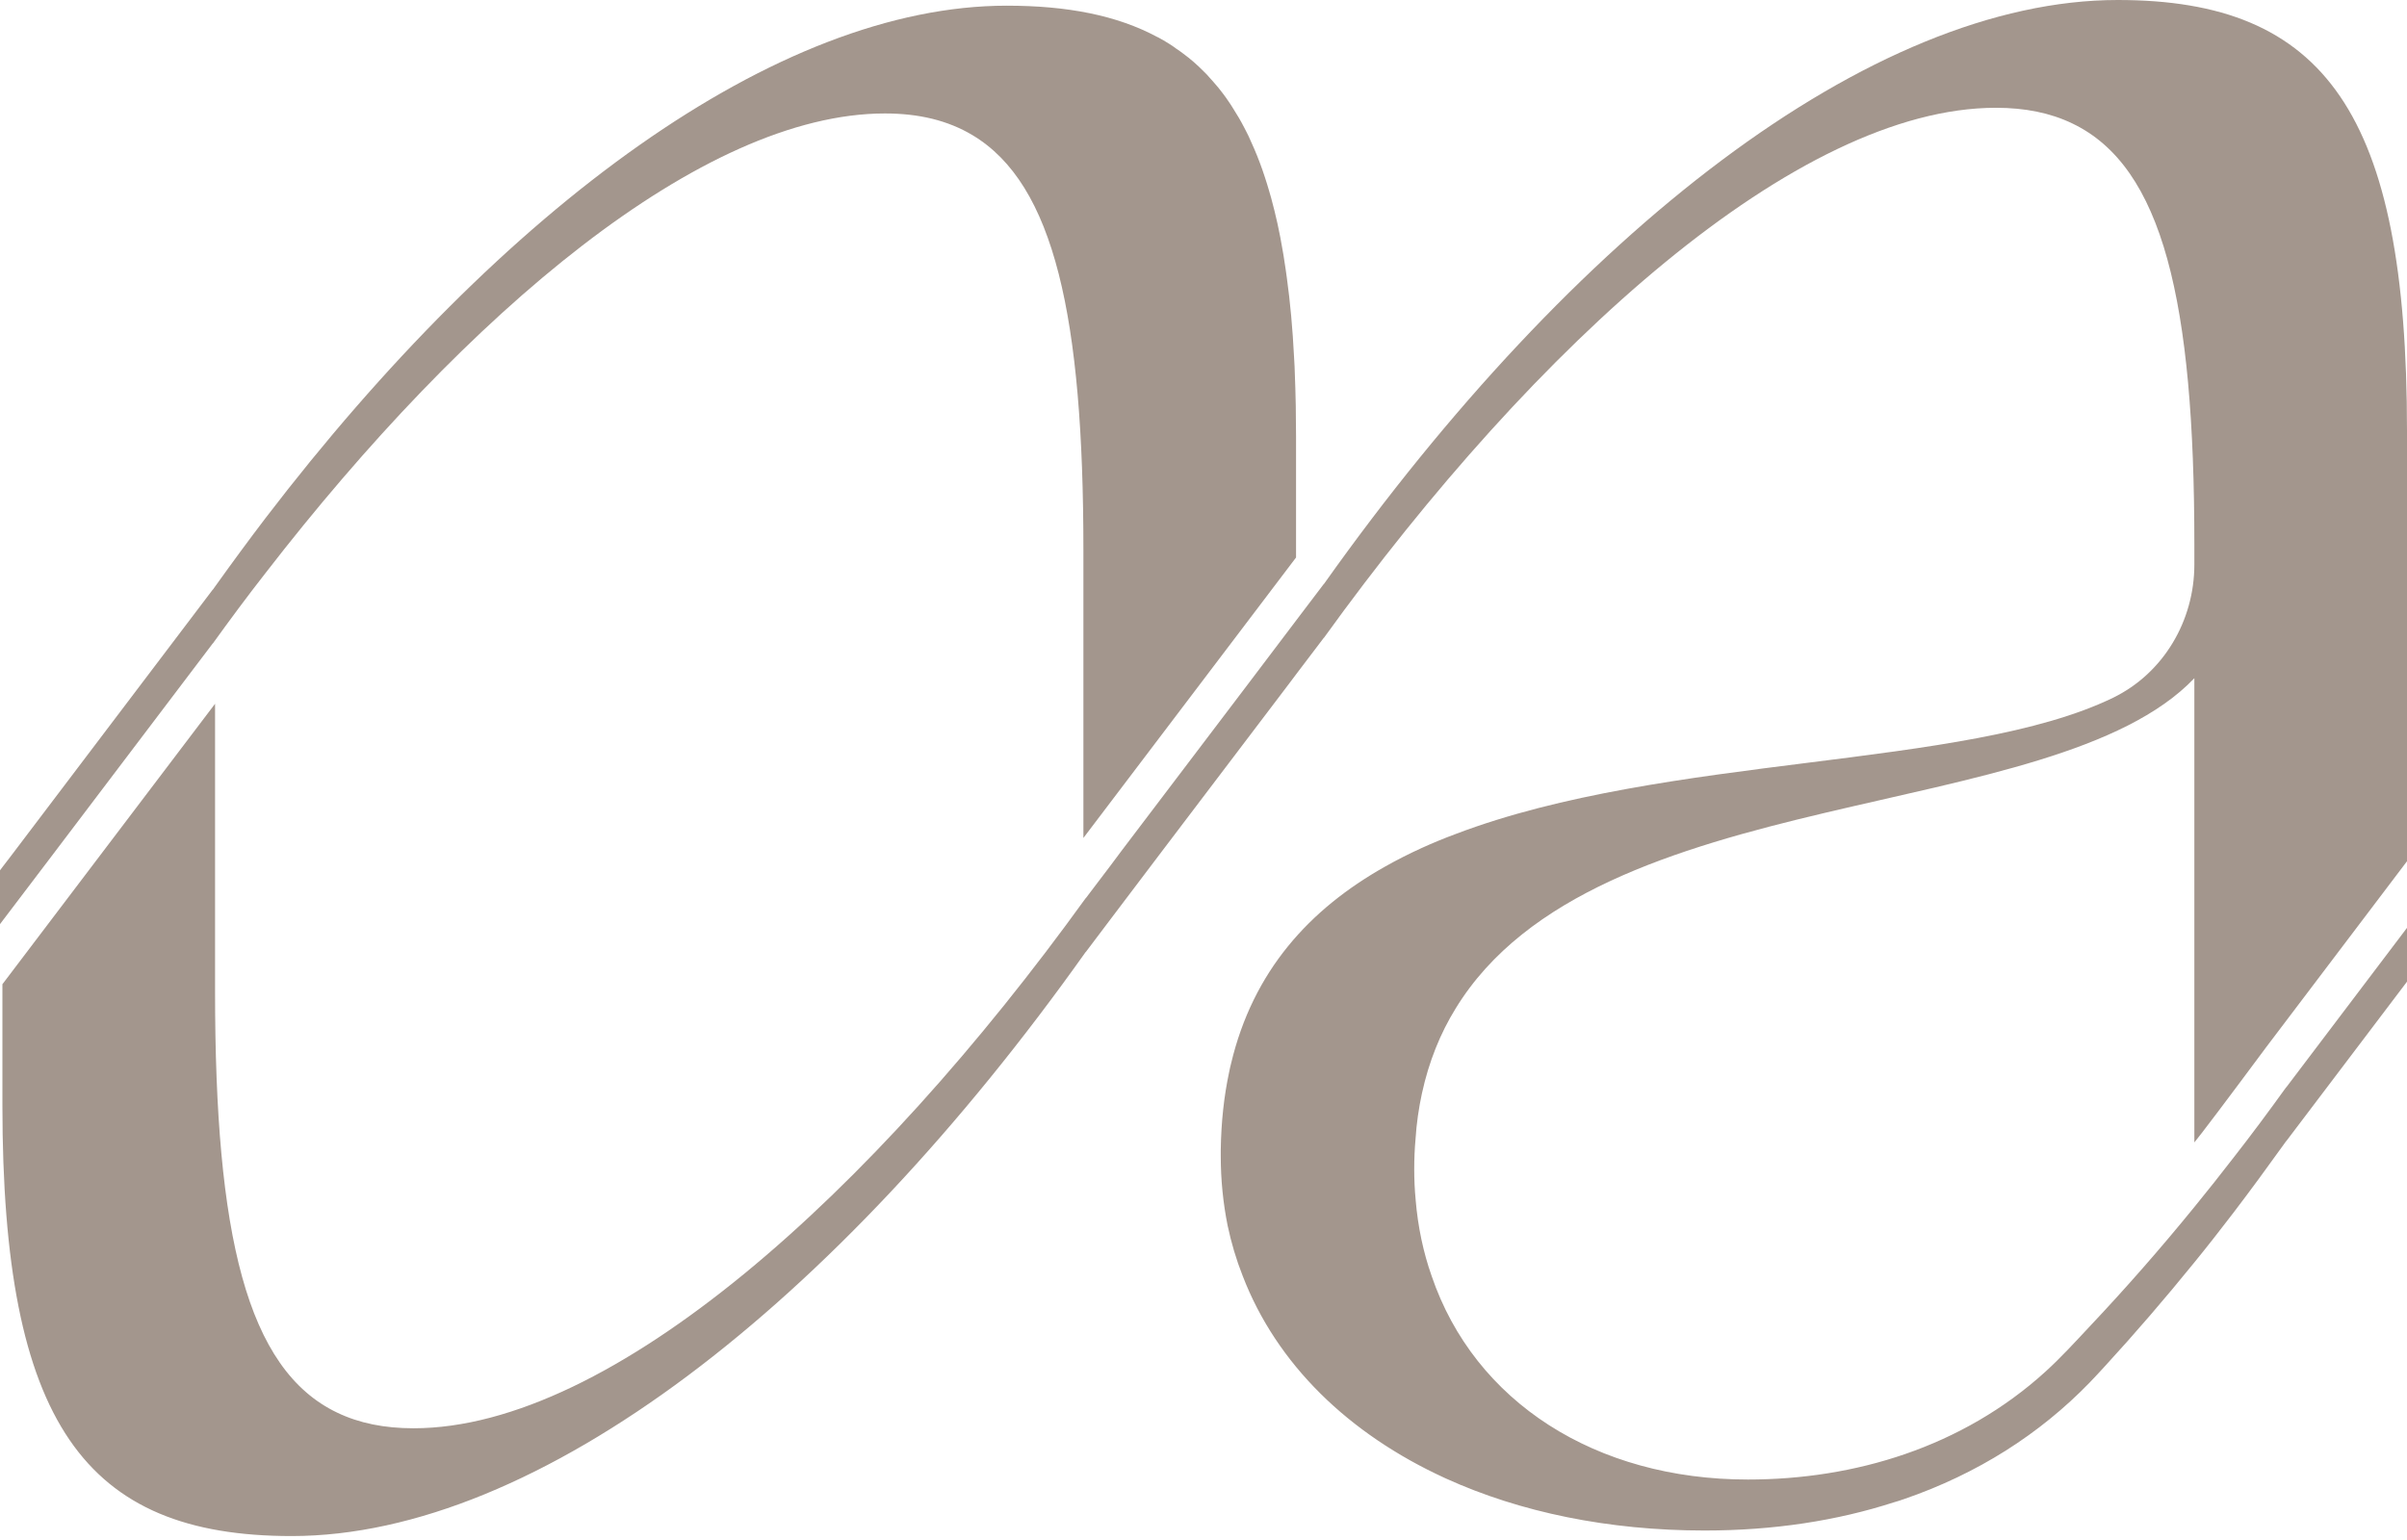
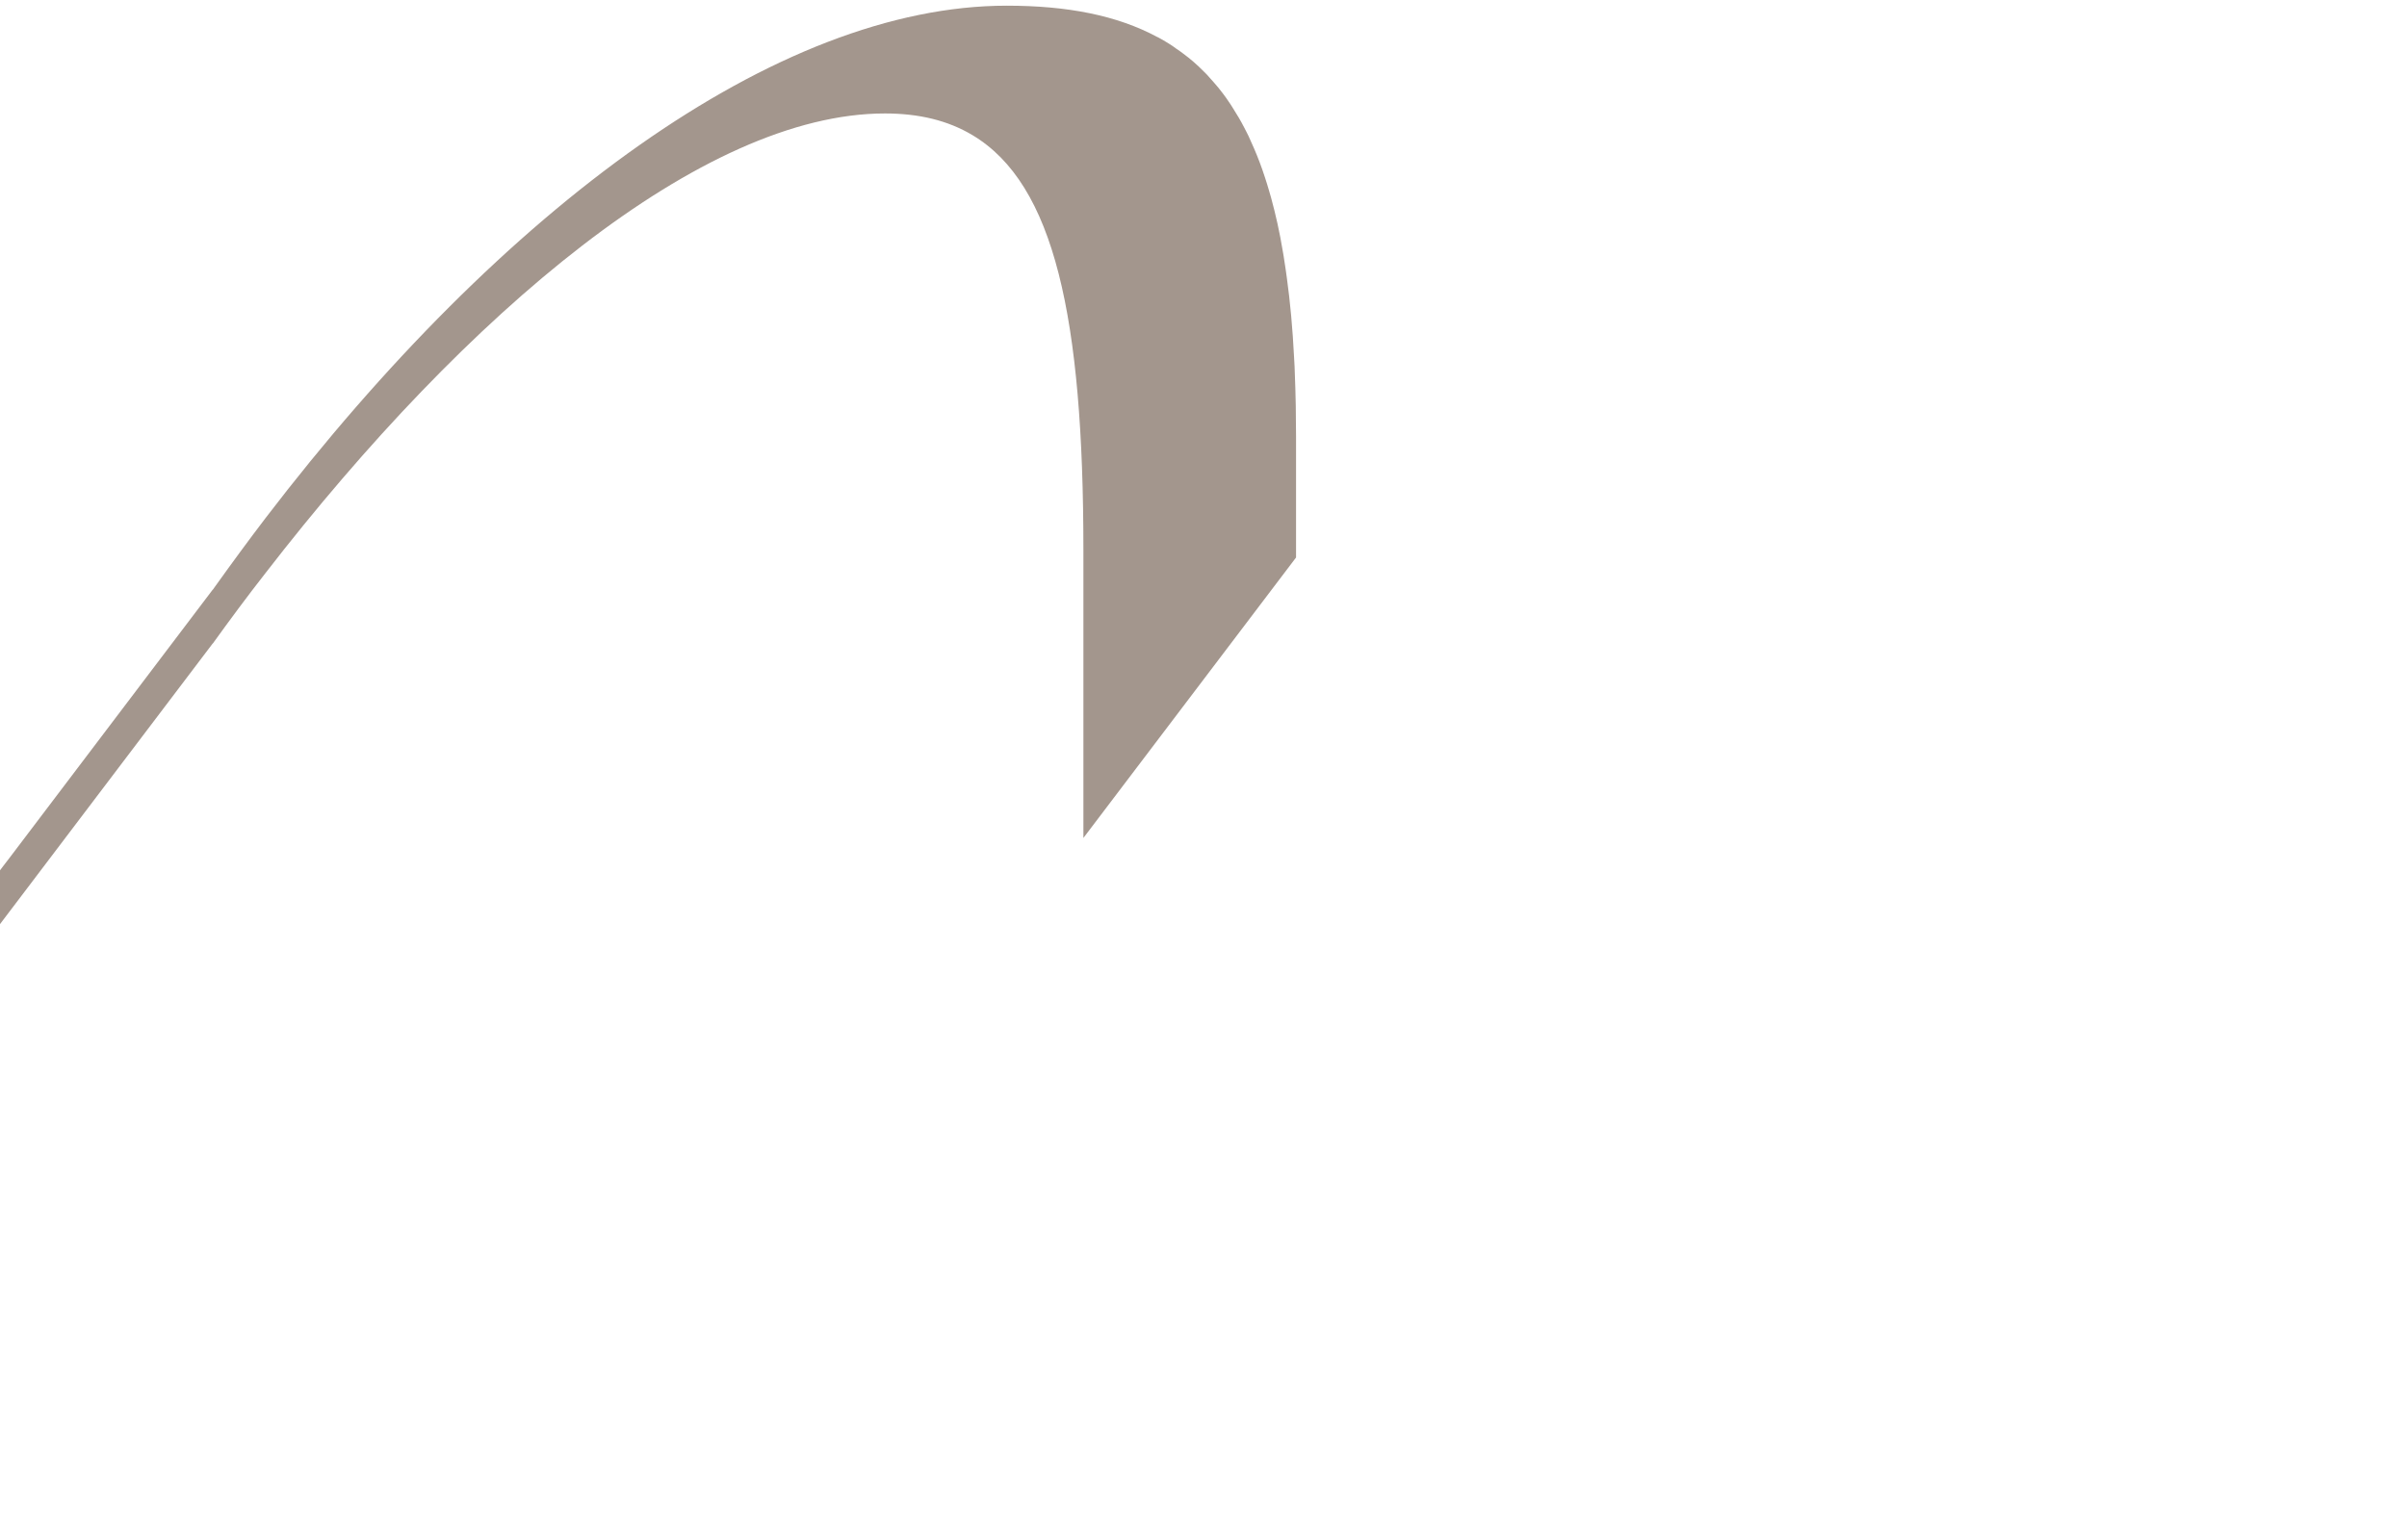
<svg xmlns="http://www.w3.org/2000/svg" width="611" height="391" viewBox="0 0 611 391" fill="none">
-   <path d="M557.021 290.086V172.212C521.108 209.857 405.146 197.85 369.52 256.047C365.626 262.357 362.705 269.533 360.939 277.682C360.145 281.36 359.568 285.254 359.316 289.328C359.1 291.744 358.992 294.232 358.992 296.828C358.992 299.425 359.1 302.093 359.352 304.617V304.689C359.929 311.54 361.299 317.994 363.391 323.944C374.316 356.072 405.146 375.687 443.691 375.687C470.807 375.687 498.103 367.466 519.197 348.319C523.163 344.713 526.805 340.711 530.555 336.708C539.497 327.225 548.367 317.129 557.021 306.492C560.375 302.381 563.692 298.199 566.973 293.944C571.517 288.138 575.952 282.153 580.315 276.095H580.351L611 235.602V249.268L580.351 289.761H580.315C580.062 290.086 579.846 290.446 579.594 290.771C575.411 296.612 571.228 302.309 566.973 307.898C563.692 312.189 560.375 316.444 557.021 320.555C549.593 329.713 542.057 338.475 534.449 346.769C533.115 348.247 531.745 349.689 530.411 351.096C517.754 364.149 501.997 374.209 483.499 380.591C482.598 380.915 481.696 381.204 480.795 381.456C466.336 386.144 450.218 388.632 432.694 388.632C408.247 388.632 385.891 383.98 367.141 375.471C366.996 375.399 366.888 375.363 366.744 375.29C342.297 364.076 324.051 346.372 315.434 323.944C313.811 319.833 312.549 315.579 311.611 311.143C310.494 305.518 309.881 299.677 309.881 293.583V291.961C309.989 284.857 310.71 278.295 312.008 272.237C312.152 271.516 312.297 270.831 312.477 270.146C318.066 246.528 332.417 230.843 351.564 220.061C354.556 218.367 357.693 216.78 360.939 215.302C363.715 214.04 366.6 212.85 369.52 211.768C423.066 191.395 498.752 195.434 536.36 177.188C549.197 170.95 557.021 157.609 557.021 143.366V138.21C557.021 76.731 549.089 42.332 526.012 31.334C520.459 28.666 514.04 27.368 506.649 27.368C456.276 27.368 390.001 87.116 336.059 161.972H336.023L329.568 170.482L326.936 173.979L295.025 216.059L282.044 233.222L275.626 241.732H275.59C212.236 331.011 136.659 390.038 74.026 390.038C21.49 390.038 0.612 361.264 0.612 280.638V249.917L54.591 178.703V251.828C54.591 313.343 62.56 347.706 85.601 358.704C91.154 361.372 97.572 362.67 104.964 362.67C155.337 362.67 221.611 302.922 275.59 228.066H275.626L282.044 219.592L284.676 216.059L316.587 173.979L329.568 156.816L336.023 148.306H336.059C399.376 59.027 474.954 0 537.586 0C590.159 0 611 28.774 611 109.4V218.655V218.691L575.267 265.891C575.267 265.891 562.935 282.513 558.896 287.706C558.283 288.499 557.67 289.292 557.021 290.086Z" fill="#A3968D" />
-   <path d="M328.992 110.841V141.563L276.131 211.299L275.013 212.777V139.652C275.013 80.733 267.694 46.731 246.816 34.291C240.65 30.613 233.331 28.81 224.641 28.81C178.306 28.81 118.594 79.291 67.356 145.565C62.813 151.371 58.378 157.356 54.015 163.414H53.979L13.017 217.501L0.649 233.799L0 234.664V220.998L0.649 220.133L2.668 217.501L53.979 149.748H54.015C54.267 149.423 54.483 149.063 54.736 148.738C58.919 142.897 63.101 137.2 67.356 131.611C127.789 52.572 197.273 1.442 255.578 1.442C270.903 1.442 283.523 3.894 293.727 9.375C293.836 9.411 293.908 9.447 293.98 9.483C294.917 9.988 295.855 10.528 296.756 11.105C297.369 11.502 298.018 11.899 298.595 12.367C299.172 12.728 299.749 13.161 300.326 13.593C302.201 14.964 303.968 16.514 305.627 18.209C306.095 18.642 306.528 19.11 306.925 19.579C307.321 20.012 307.718 20.444 308.115 20.913C308.944 21.815 309.701 22.788 310.494 23.834C310.963 24.447 311.396 25.06 311.829 25.709C312.225 26.286 312.622 26.863 312.982 27.476C313.992 29.062 314.966 30.685 315.867 32.452C316.228 33.101 316.552 33.822 316.913 34.507C317.057 34.831 317.237 35.192 317.381 35.553C317.742 36.31 318.067 37.067 318.391 37.824C319.365 40.096 320.266 42.476 321.095 45.036C321.456 46.154 321.817 47.272 322.141 48.425C322.321 49.038 322.502 49.651 322.682 50.3C323.836 54.519 324.845 59.026 325.639 63.858C325.783 64.651 325.927 65.481 326.035 66.31C326.252 67.68 326.468 69.087 326.648 70.493C327.514 76.731 328.127 83.474 328.487 90.685C328.595 92.272 328.668 93.894 328.704 95.517C328.74 96.526 328.776 97.536 328.812 98.546C328.848 100.024 328.884 101.466 328.92 102.981C328.956 105.541 328.992 108.173 328.992 110.841Z" fill="#A3968D" />
+   <path d="M328.992 110.841V141.563L276.131 211.299L275.013 212.777V139.652C275.013 80.733 267.694 46.731 246.816 34.291C240.65 30.613 233.331 28.81 224.641 28.81C178.306 28.81 118.594 79.291 67.356 145.565C62.813 151.371 58.378 157.356 54.015 163.414H53.979L0.649 233.799L0 234.664V220.998L0.649 220.133L2.668 217.501L53.979 149.748H54.015C54.267 149.423 54.483 149.063 54.736 148.738C58.919 142.897 63.101 137.2 67.356 131.611C127.789 52.572 197.273 1.442 255.578 1.442C270.903 1.442 283.523 3.894 293.727 9.375C293.836 9.411 293.908 9.447 293.98 9.483C294.917 9.988 295.855 10.528 296.756 11.105C297.369 11.502 298.018 11.899 298.595 12.367C299.172 12.728 299.749 13.161 300.326 13.593C302.201 14.964 303.968 16.514 305.627 18.209C306.095 18.642 306.528 19.11 306.925 19.579C307.321 20.012 307.718 20.444 308.115 20.913C308.944 21.815 309.701 22.788 310.494 23.834C310.963 24.447 311.396 25.06 311.829 25.709C312.225 26.286 312.622 26.863 312.982 27.476C313.992 29.062 314.966 30.685 315.867 32.452C316.228 33.101 316.552 33.822 316.913 34.507C317.057 34.831 317.237 35.192 317.381 35.553C317.742 36.31 318.067 37.067 318.391 37.824C319.365 40.096 320.266 42.476 321.095 45.036C321.456 46.154 321.817 47.272 322.141 48.425C322.321 49.038 322.502 49.651 322.682 50.3C323.836 54.519 324.845 59.026 325.639 63.858C325.783 64.651 325.927 65.481 326.035 66.31C326.252 67.68 326.468 69.087 326.648 70.493C327.514 76.731 328.127 83.474 328.487 90.685C328.595 92.272 328.668 93.894 328.704 95.517C328.74 96.526 328.776 97.536 328.812 98.546C328.848 100.024 328.884 101.466 328.92 102.981C328.956 105.541 328.992 108.173 328.992 110.841Z" fill="#A3968D" />
</svg>